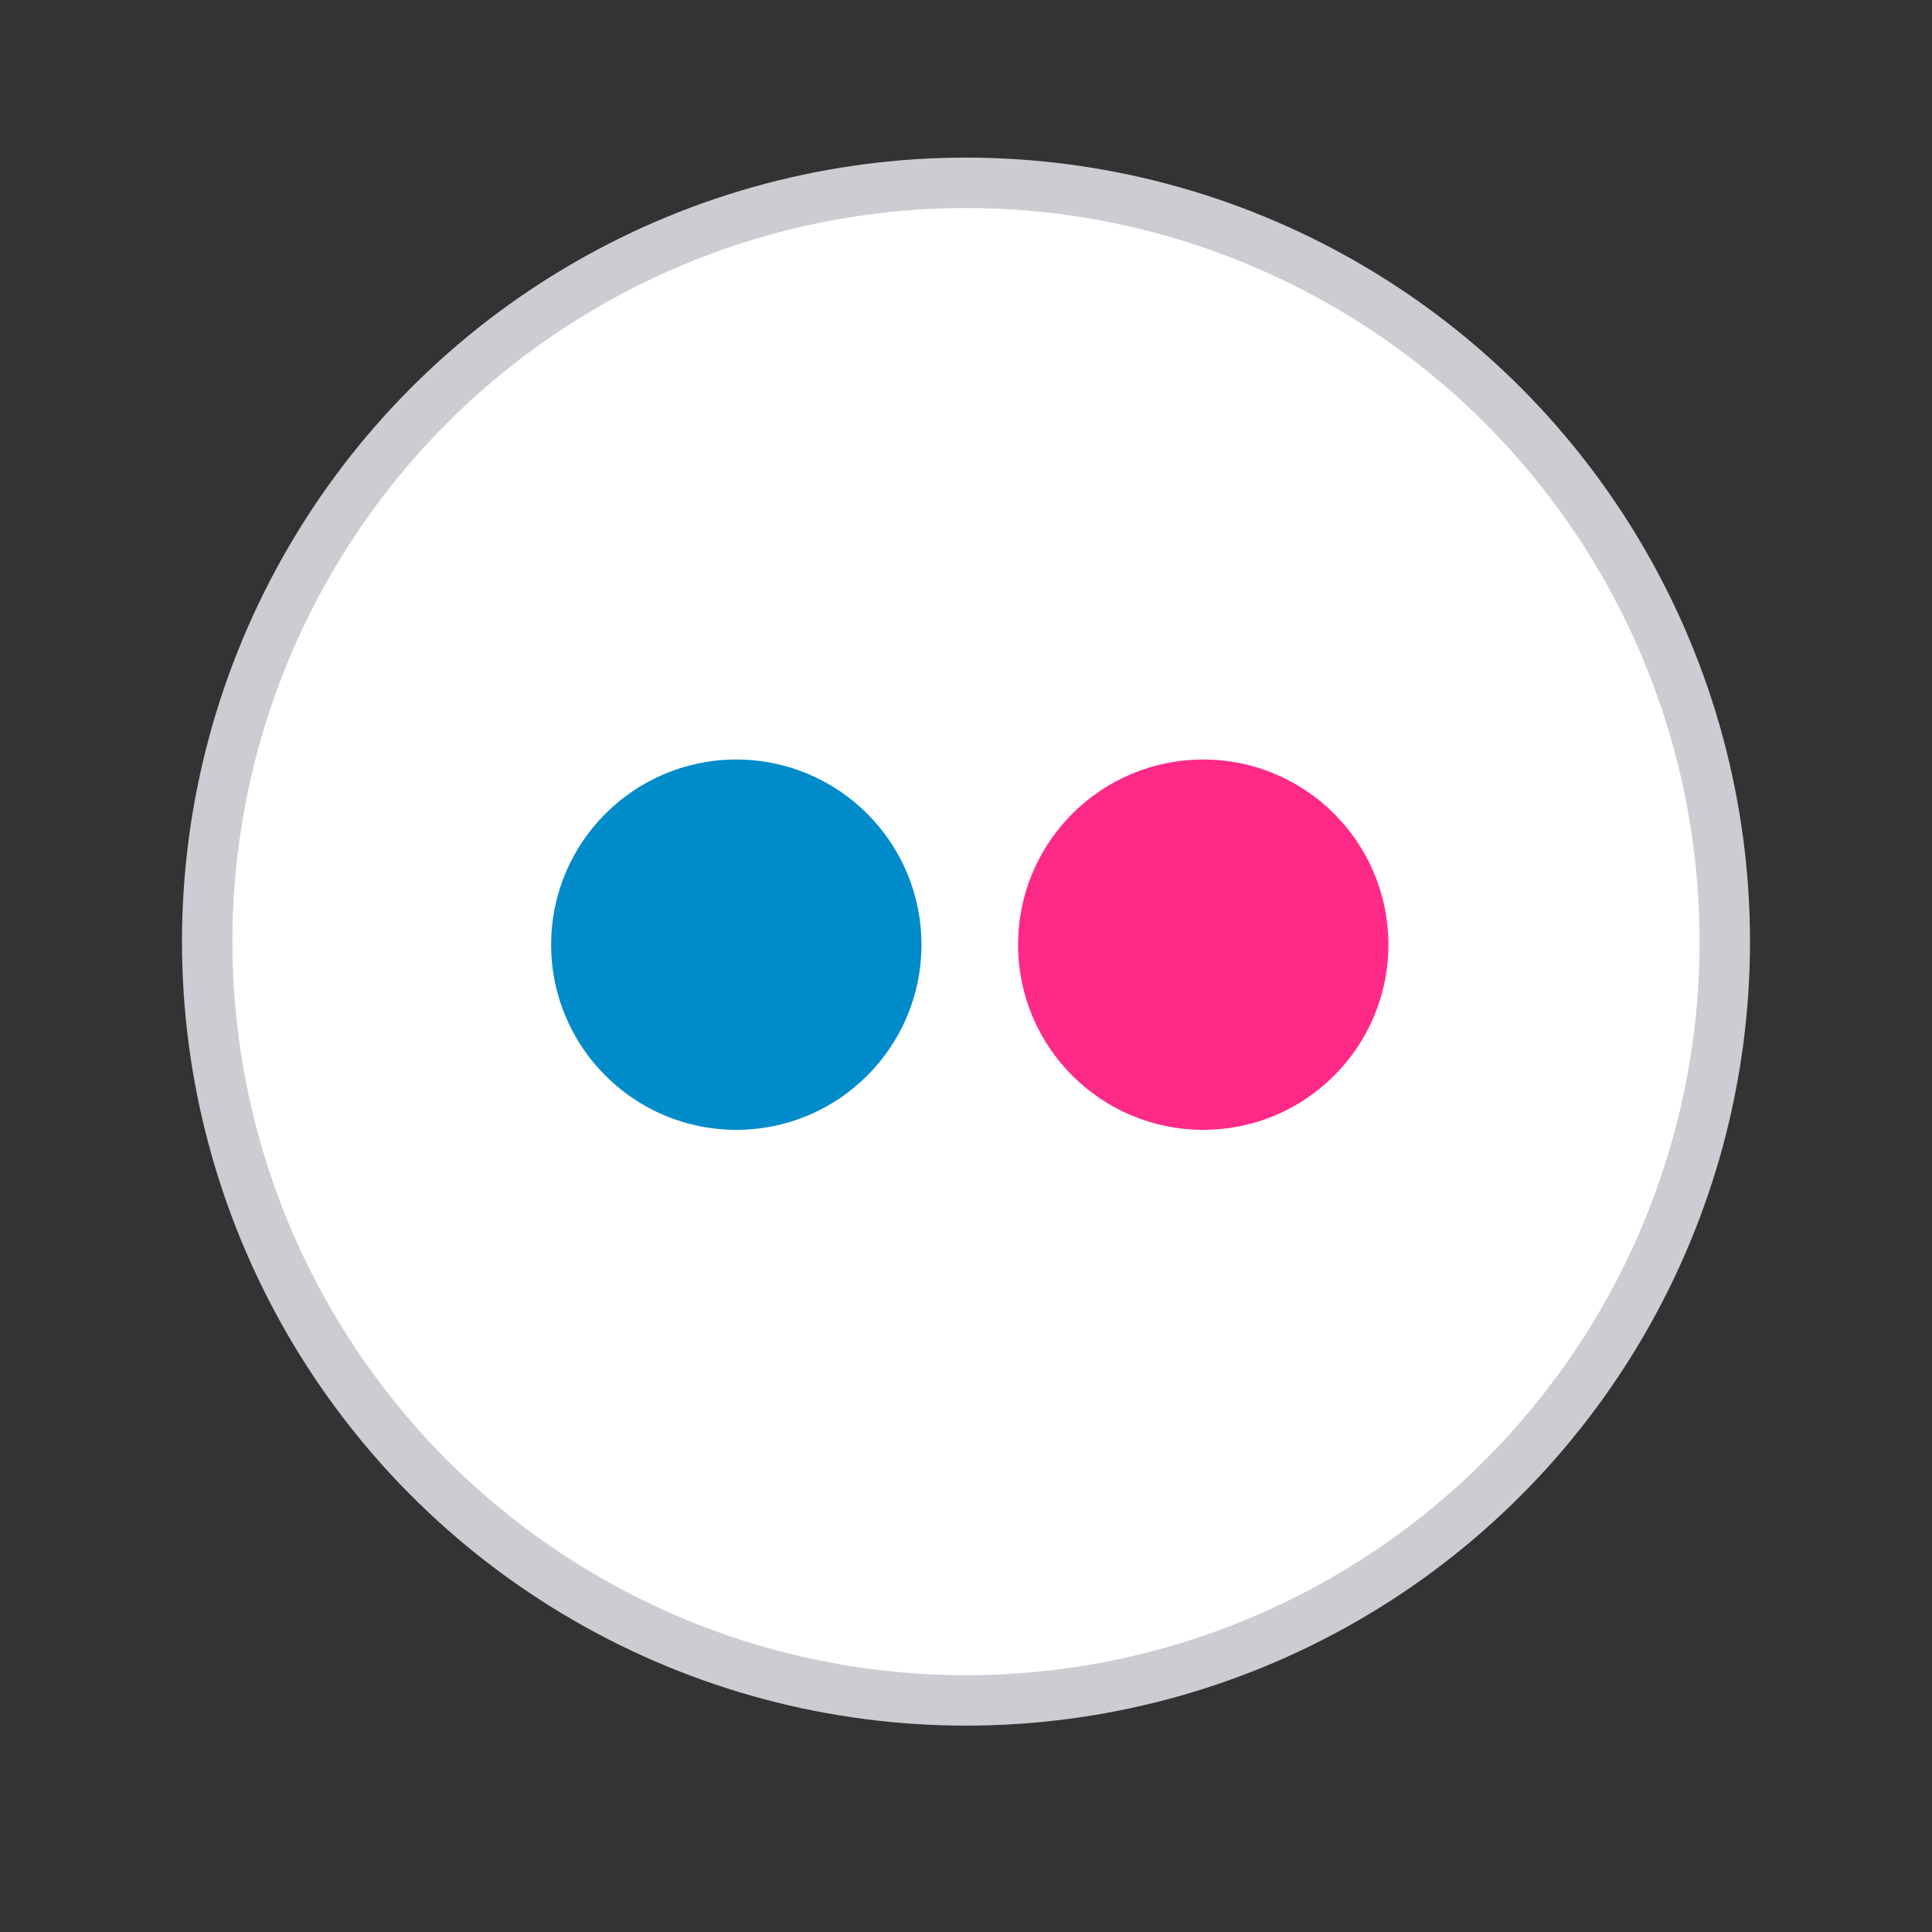
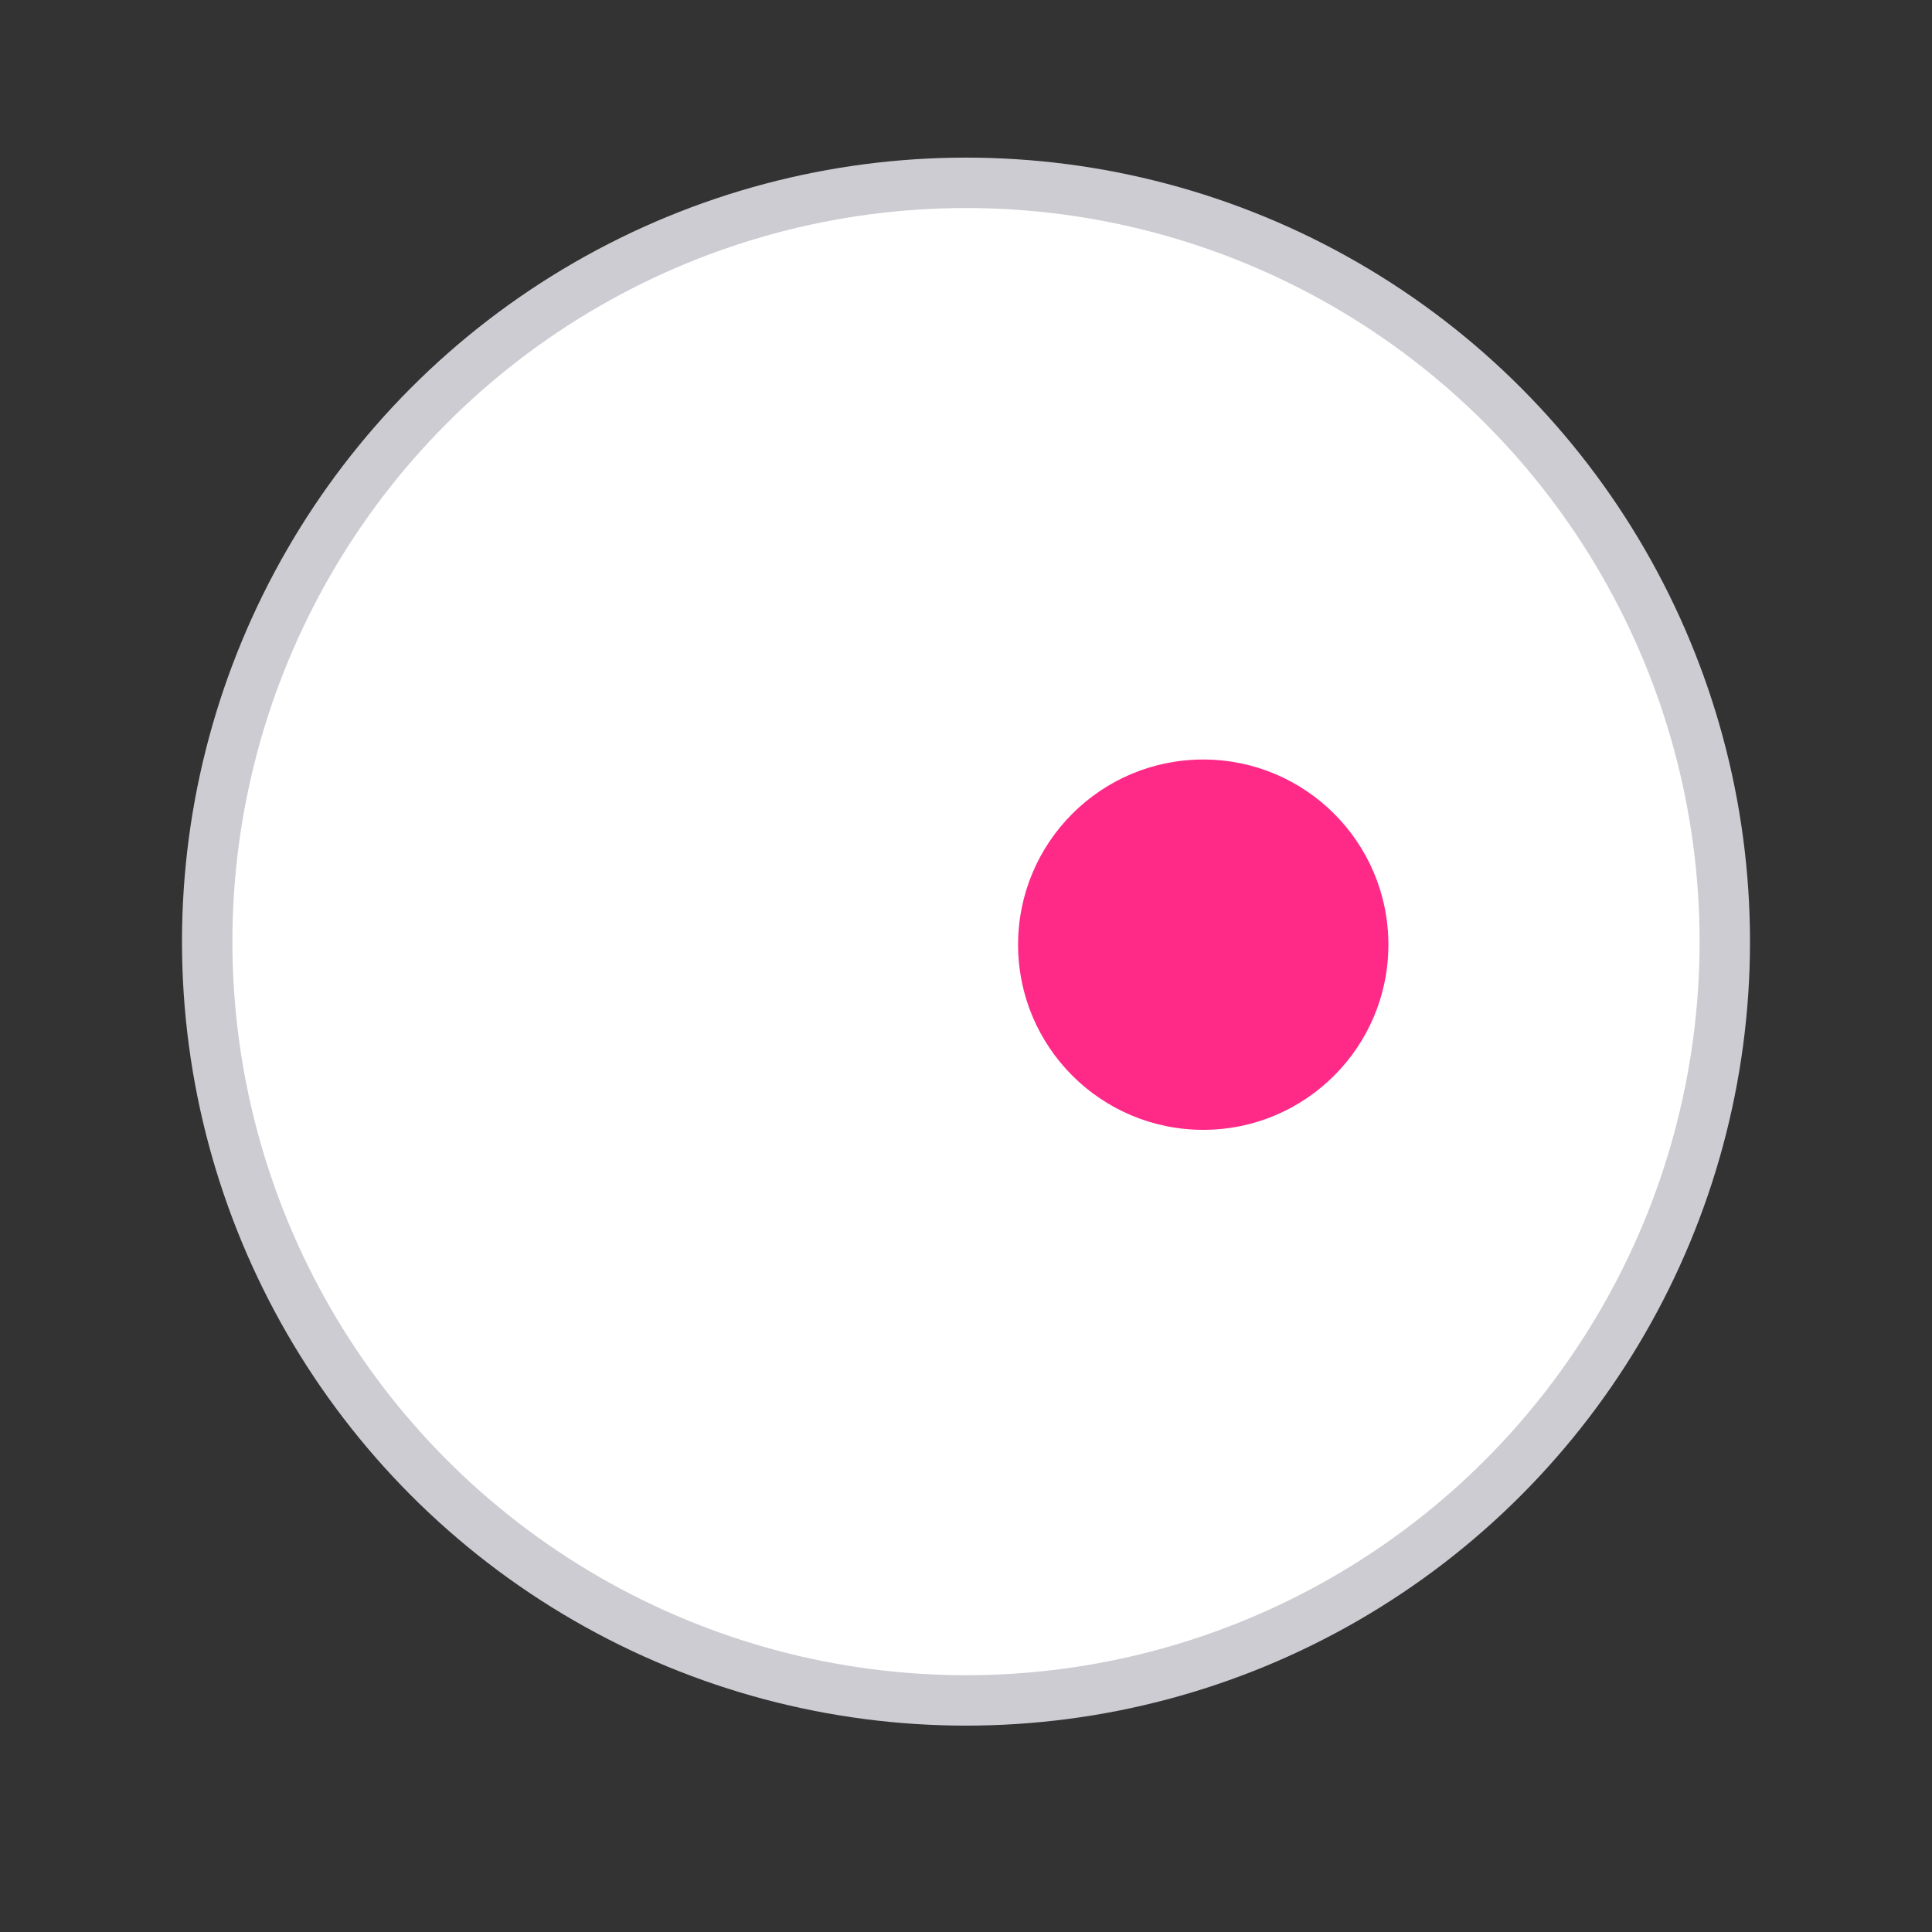
<svg xmlns="http://www.w3.org/2000/svg" width="800px" height="800px" viewBox="0 0 512 512" data-name="Слой 1" id="Слой_1">
  <rect x="0" y="0" width="512" height="512" fill="#333333" stroke="none" />
  <defs>
    <style>.cls-1{fill:#cdccd2;}.cls-2{fill:#ffffff;}.cls-3{fill:#008bca;}.cls-4{fill:#ff2a88;}.cls-5{fill:none;}</style>
  </defs>
  <title />
  <circle class="cls-1" cx="256" cy="249.54" r="207.77" />
  <circle class="cls-2" cx="256" cy="249.54" r="194.41" />
-   <circle class="cls-3" cx="195.13" cy="250.35" r="49.07" />
  <circle class="cls-4" cx="318.87" cy="250.35" r="49.07" />
  <rect class="cls-5" height="512" width="3172" x="-2660" />
</svg>